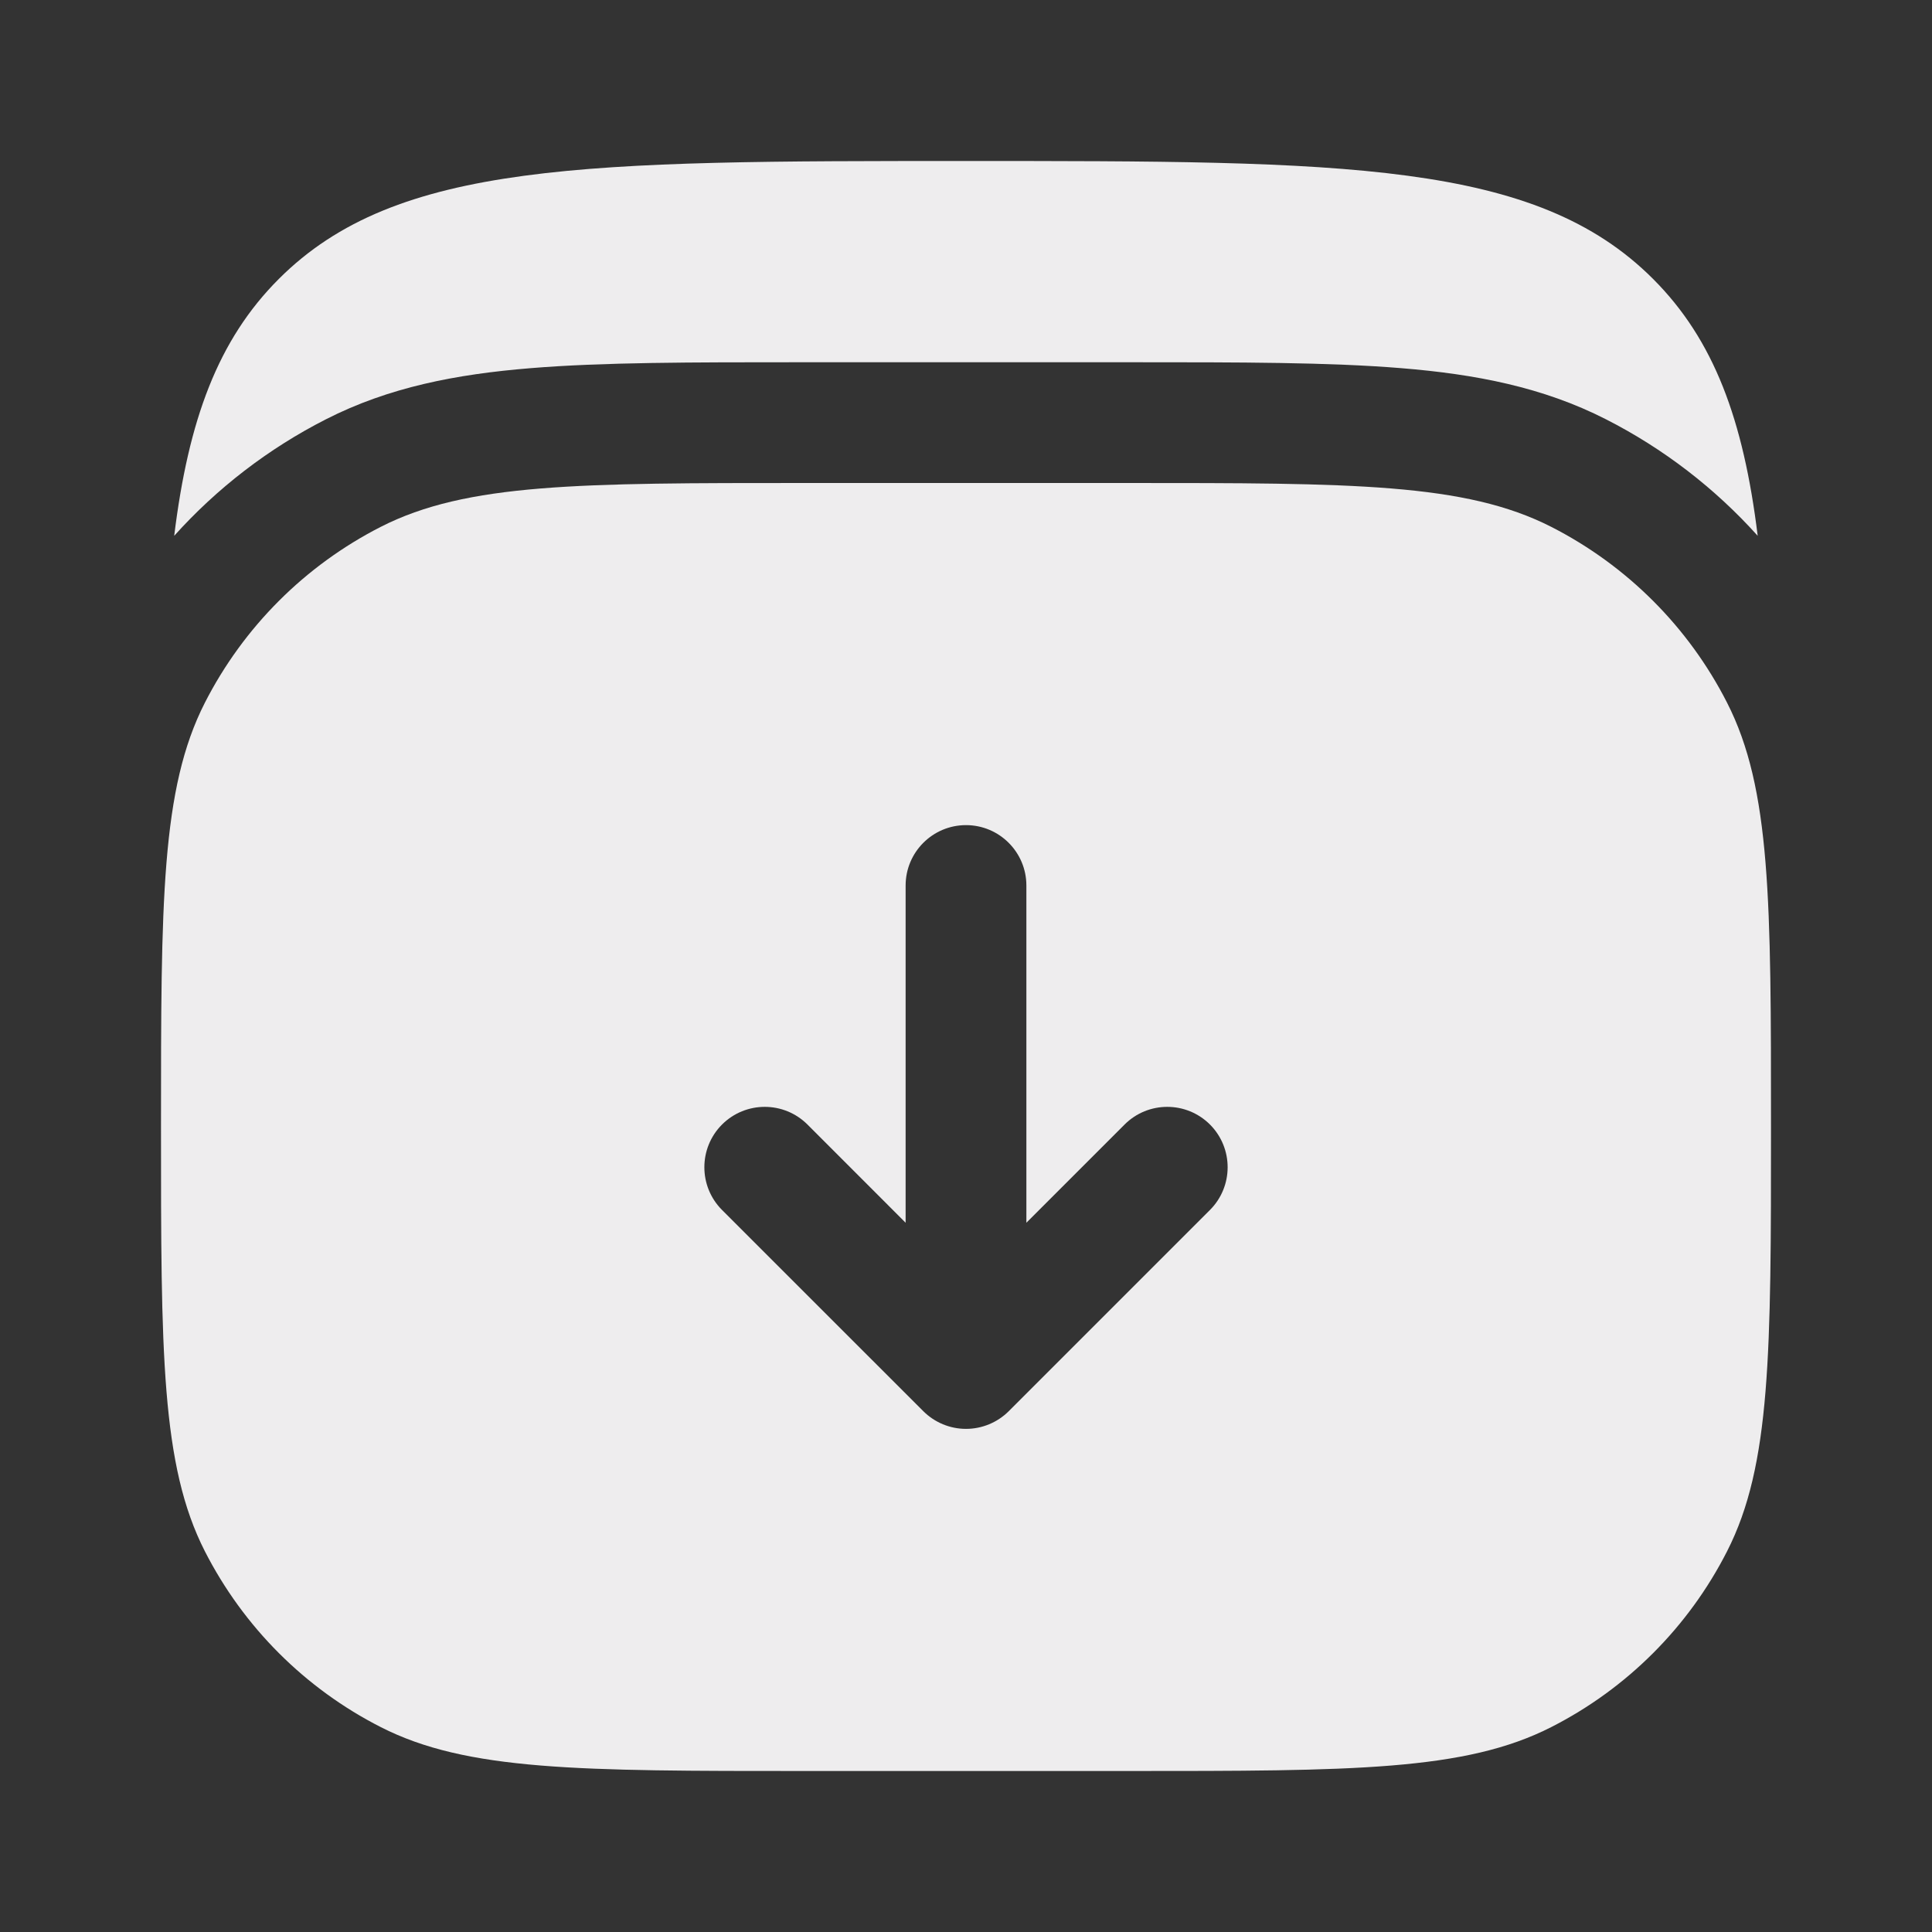
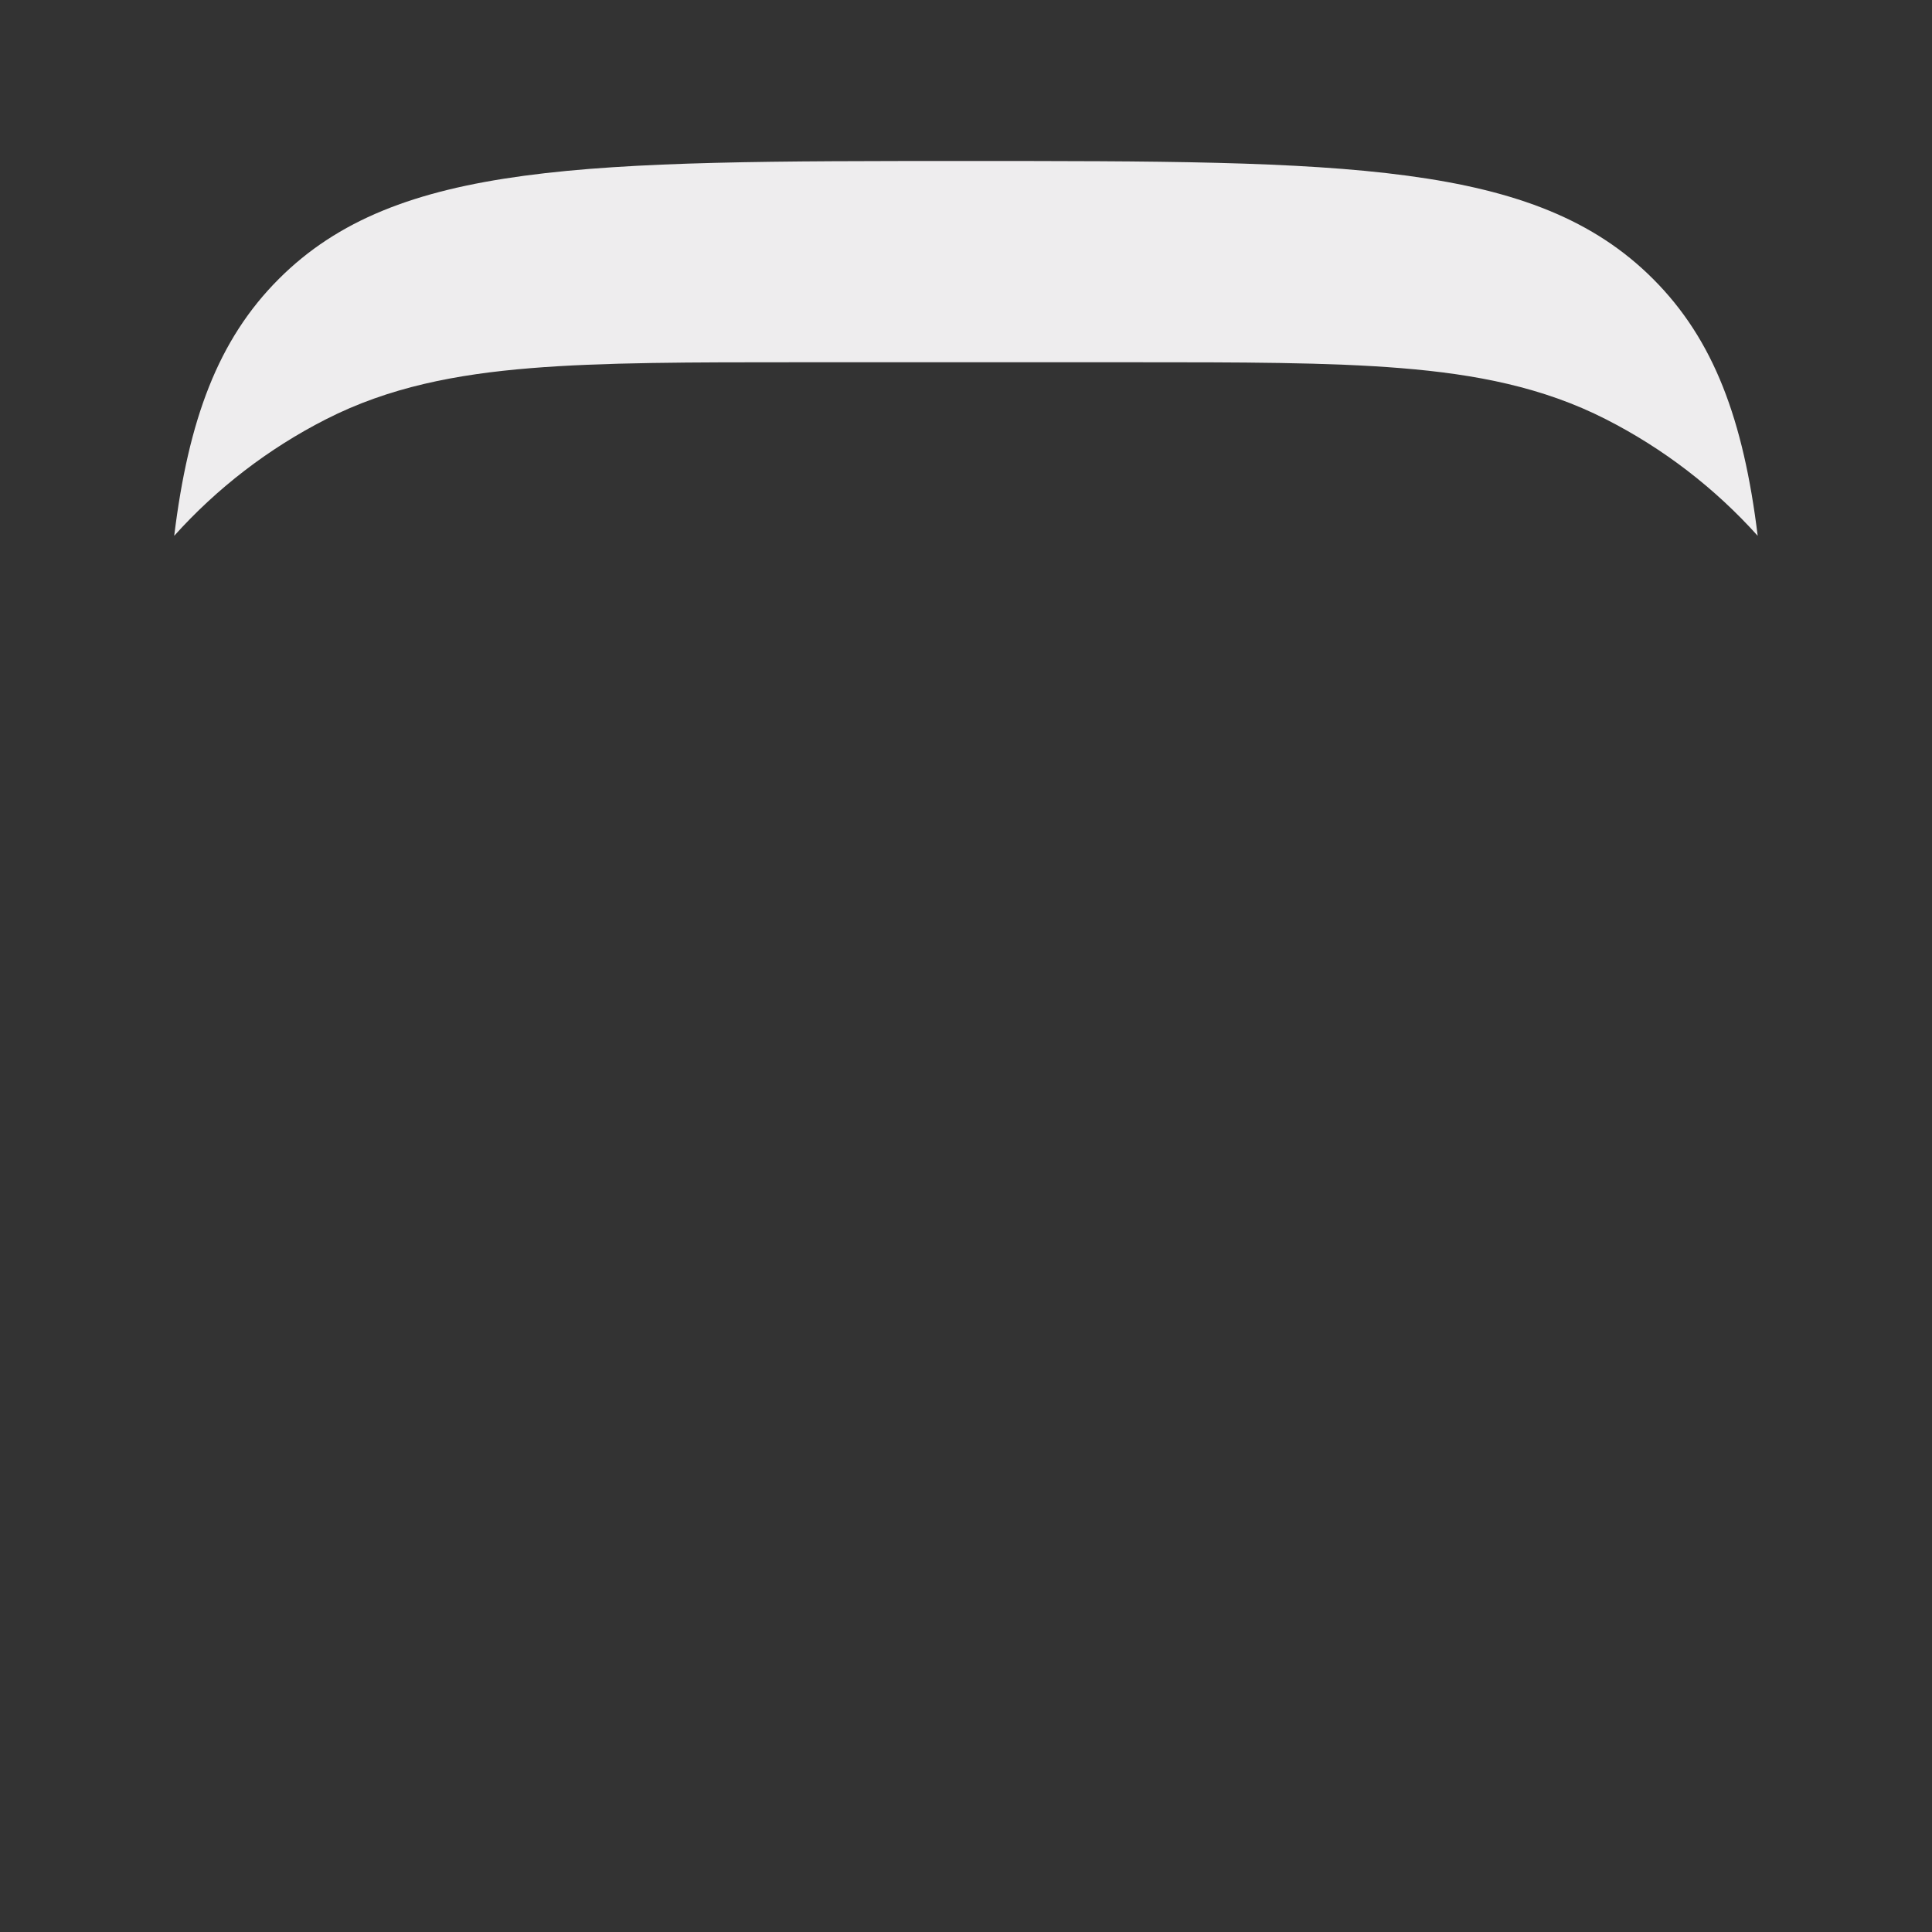
<svg xmlns="http://www.w3.org/2000/svg" width="36" height="36" viewBox="0 0 36 36" fill="none">
  <rect x="0" y="0" width="36" height="36" fill="#333333" stroke="none" />
  <path d="M30.802 5.197C28.606 3 25.07 3 17.999 3C10.928 3 7.392 3 5.196 5.197C4.059 6.333 3.511 7.827 3.246 9.984C4.042 9.098 4.999 8.36 6.073 7.813C7.245 7.215 8.5 6.973 9.89 6.86C11.232 6.75 12.885 6.75 14.905 6.75H21.093C23.113 6.75 24.765 6.75 26.108 6.86C27.498 6.973 28.753 7.215 29.925 7.813C30.999 8.36 31.956 9.098 32.752 9.984C32.487 7.827 31.939 6.333 30.802 5.197Z" fill="#EEEDEE" />
-   <path fill-rule="evenodd" clip-rule="evenodd" d="M3 21C3 16.8 3 14.699 3.817 13.095C4.537 11.684 5.684 10.537 7.095 9.817C8.699 9 10.8 9 15 9H21C25.201 9 27.301 9 28.905 9.817C30.316 10.537 31.464 11.684 32.182 13.095C33 14.699 33 16.8 33 21C33 25.2 33 27.301 32.182 28.905C31.464 30.316 30.316 31.464 28.905 32.182C27.301 33 25.201 33 21 33H15C10.8 33 8.699 33 7.095 32.182C5.684 31.464 4.537 30.316 3.817 28.905C3 27.301 3 25.2 3 21ZM18.796 26.296C18.585 26.506 18.298 26.625 18 26.625C17.702 26.625 17.416 26.506 17.205 26.296L13.454 22.546C13.015 22.106 13.015 21.394 13.454 20.954C13.894 20.515 14.606 20.515 15.046 20.954L16.875 22.784V16.5C16.875 15.879 17.379 15.375 18 15.375C18.621 15.375 19.125 15.879 19.125 16.5V22.784L20.955 20.954C21.394 20.515 22.106 20.515 22.546 20.954C22.985 21.394 22.985 22.106 22.546 22.546L18.796 26.296Z" fill="#EEEDEE" />
</svg>